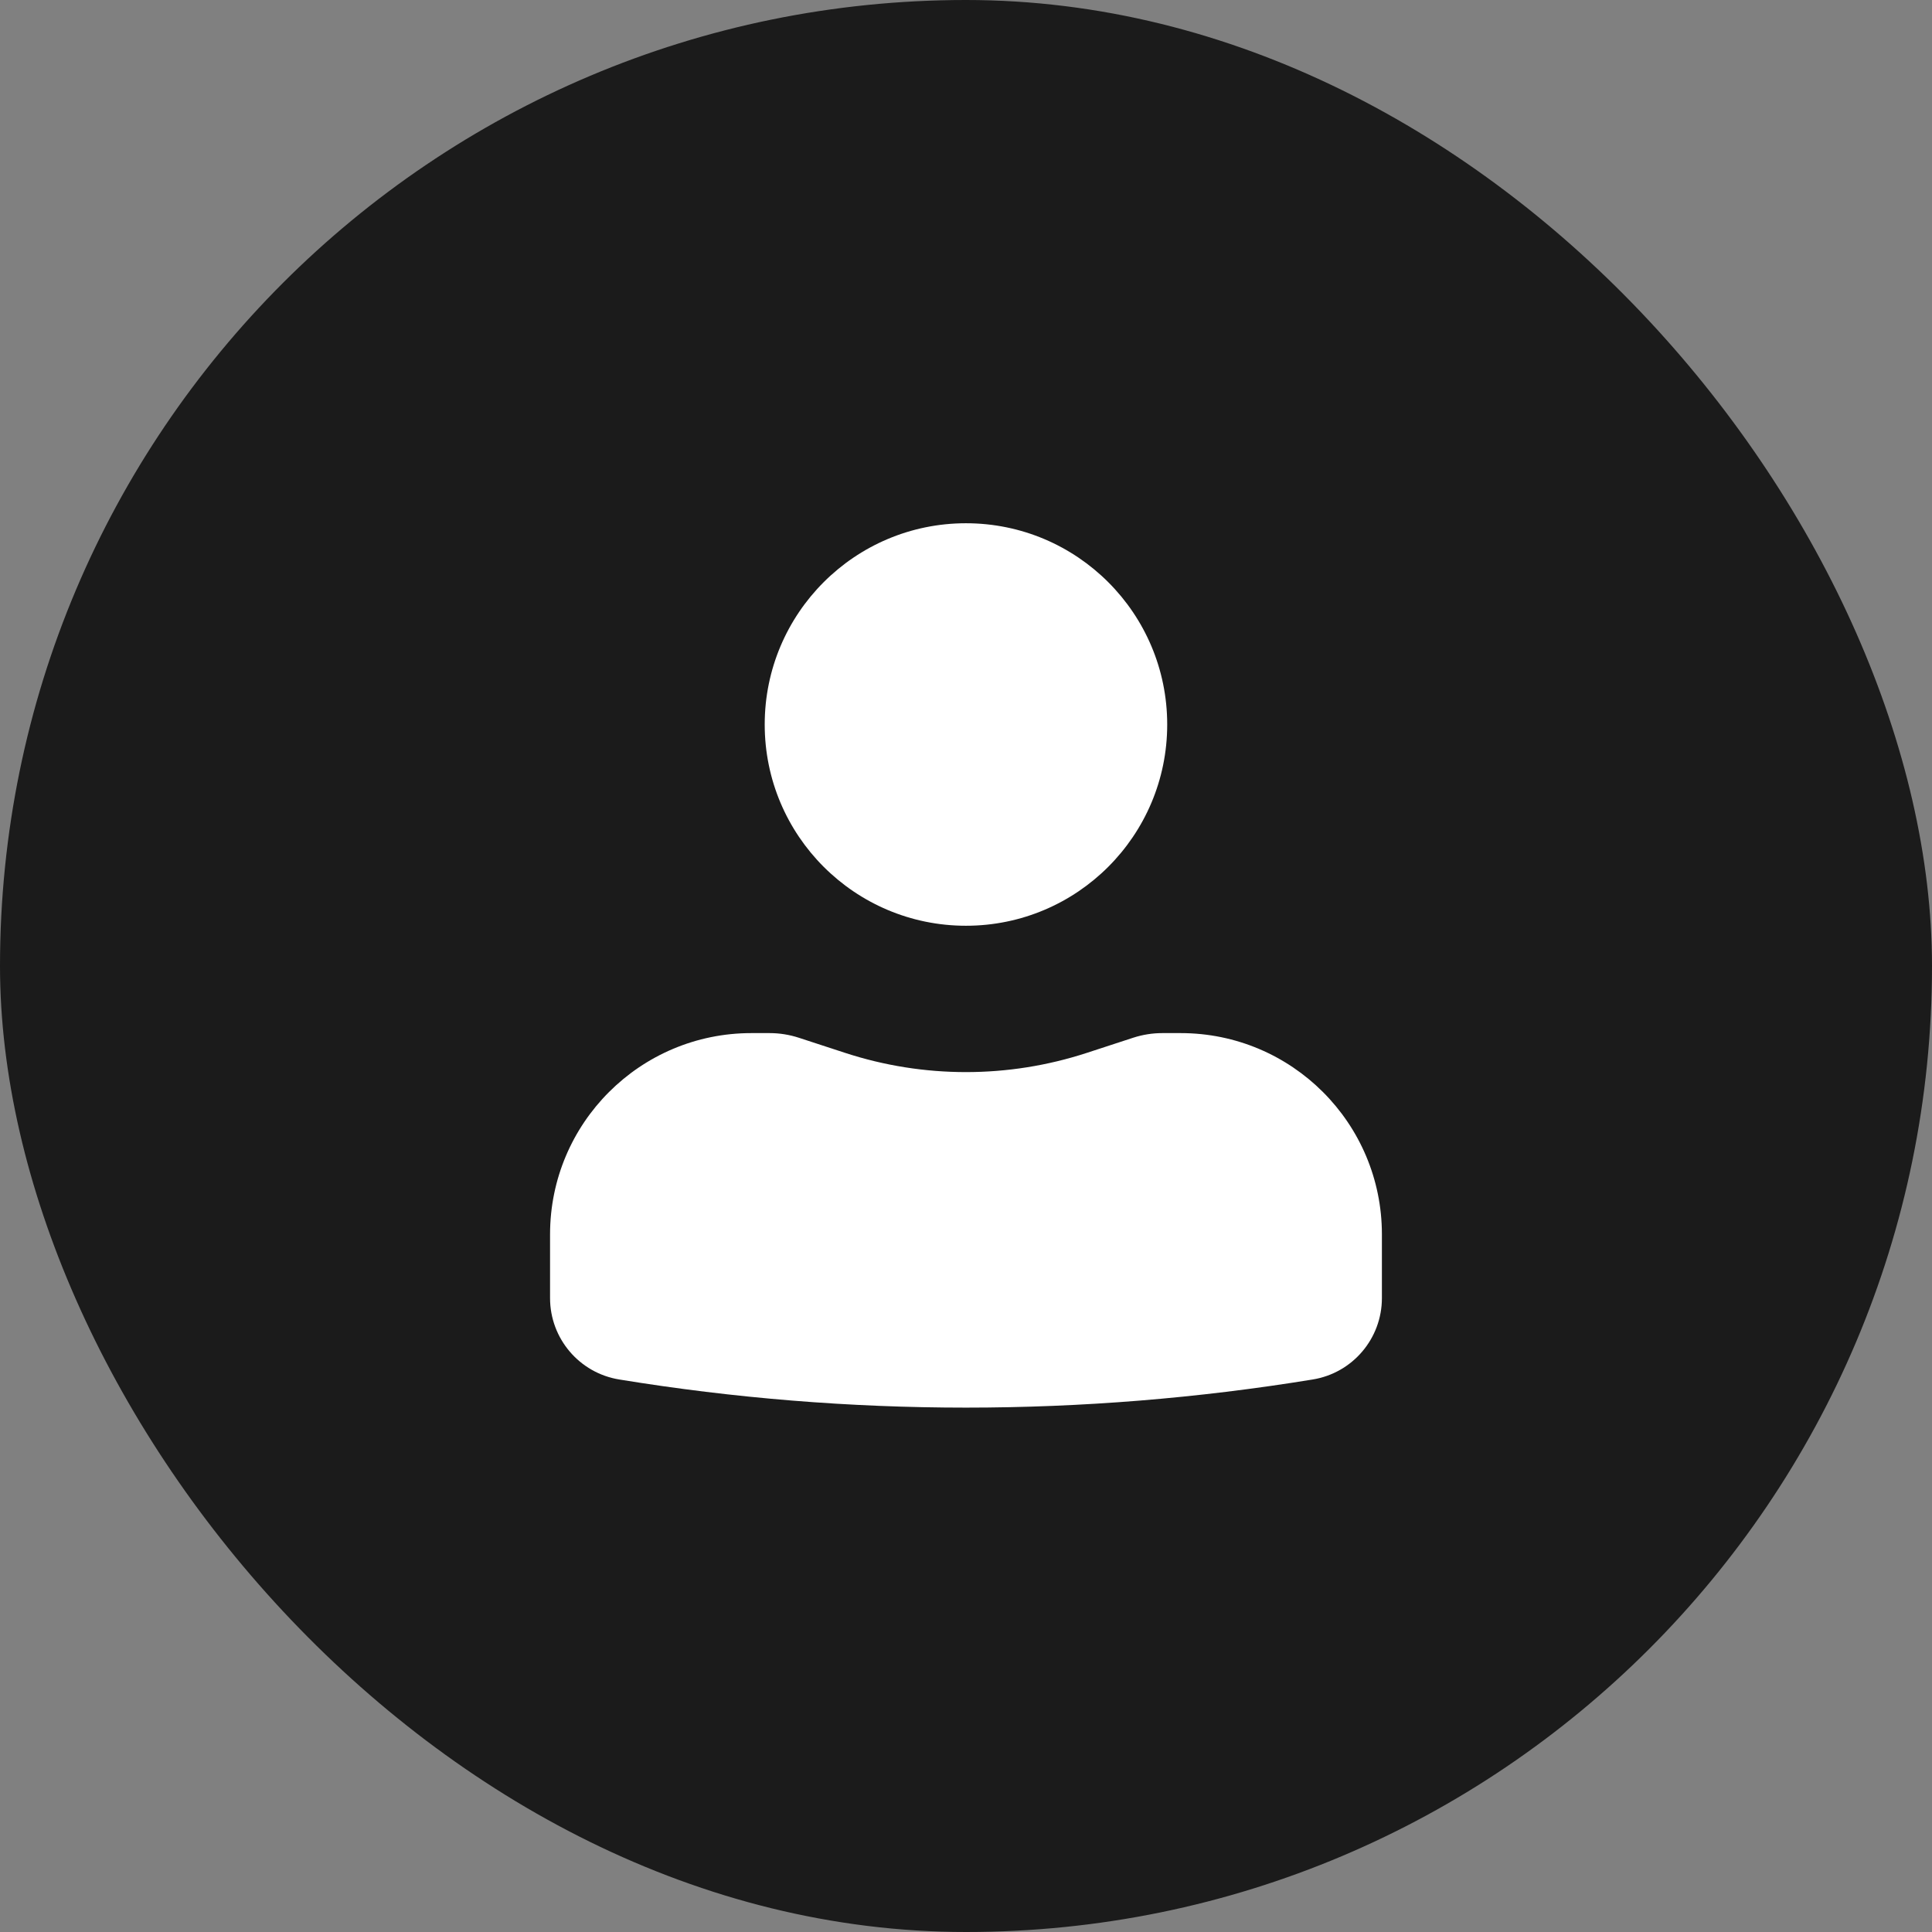
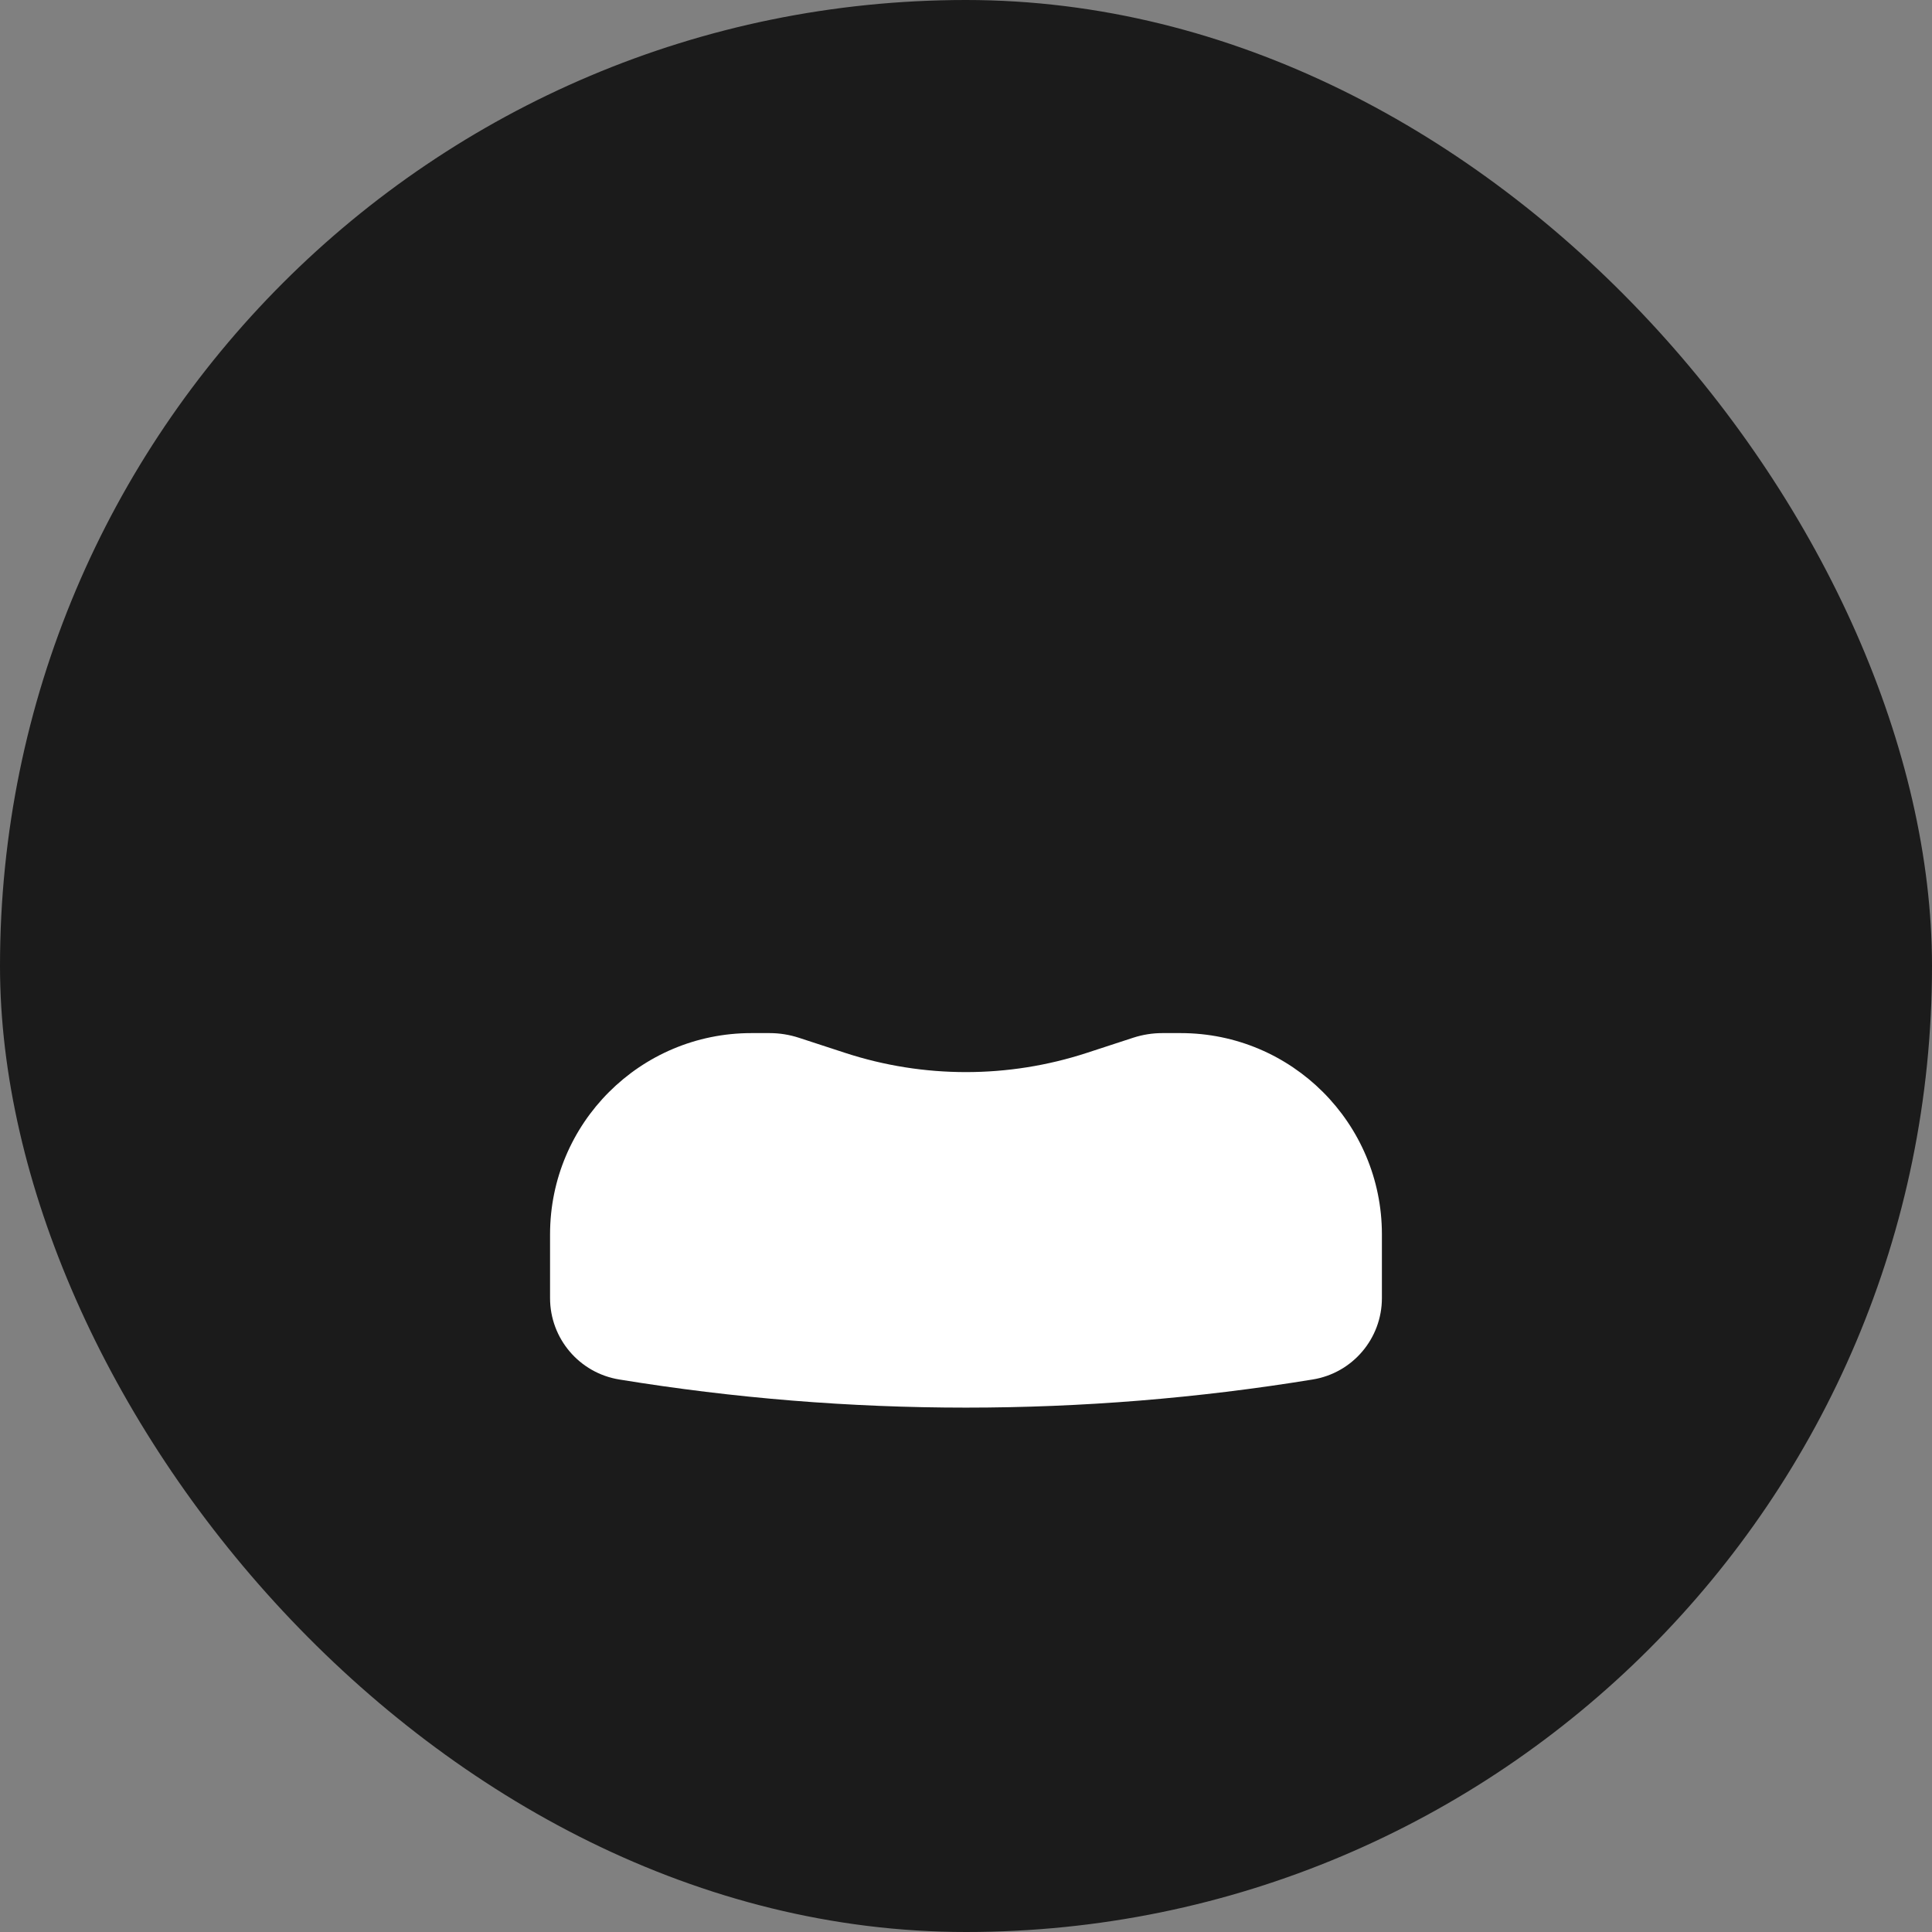
<svg xmlns="http://www.w3.org/2000/svg" width="48" height="48" viewBox="0 0 48 48" fill="none">
  <rect x="0" y="0" width="48" height="48" fill="#808080" stroke="none" />
  <rect width="48" height="48" rx="24" fill="#1B1B1B" />
-   <path d="M23.999 13C21.238 13 18.999 15.239 18.999 18C18.999 20.761 21.238 23 23.999 23C26.761 23 28.999 20.761 28.999 18C28.999 15.239 26.761 13 23.999 13Z" fill="white" />
  <path d="M18.666 25.667C15.905 25.667 13.666 27.905 13.666 30.667V32.251C13.666 33.255 14.394 34.112 15.385 34.273C21.09 35.205 26.909 35.205 32.614 34.273C33.605 34.112 34.333 33.255 34.333 32.251V30.667C34.333 27.905 32.094 25.667 29.333 25.667H28.878C28.632 25.667 28.388 25.706 28.154 25.782L27 26.159C25.05 26.795 22.948 26.795 20.999 26.159L19.845 25.782C19.611 25.706 19.366 25.667 19.12 25.667H18.666Z" fill="white" />
</svg>